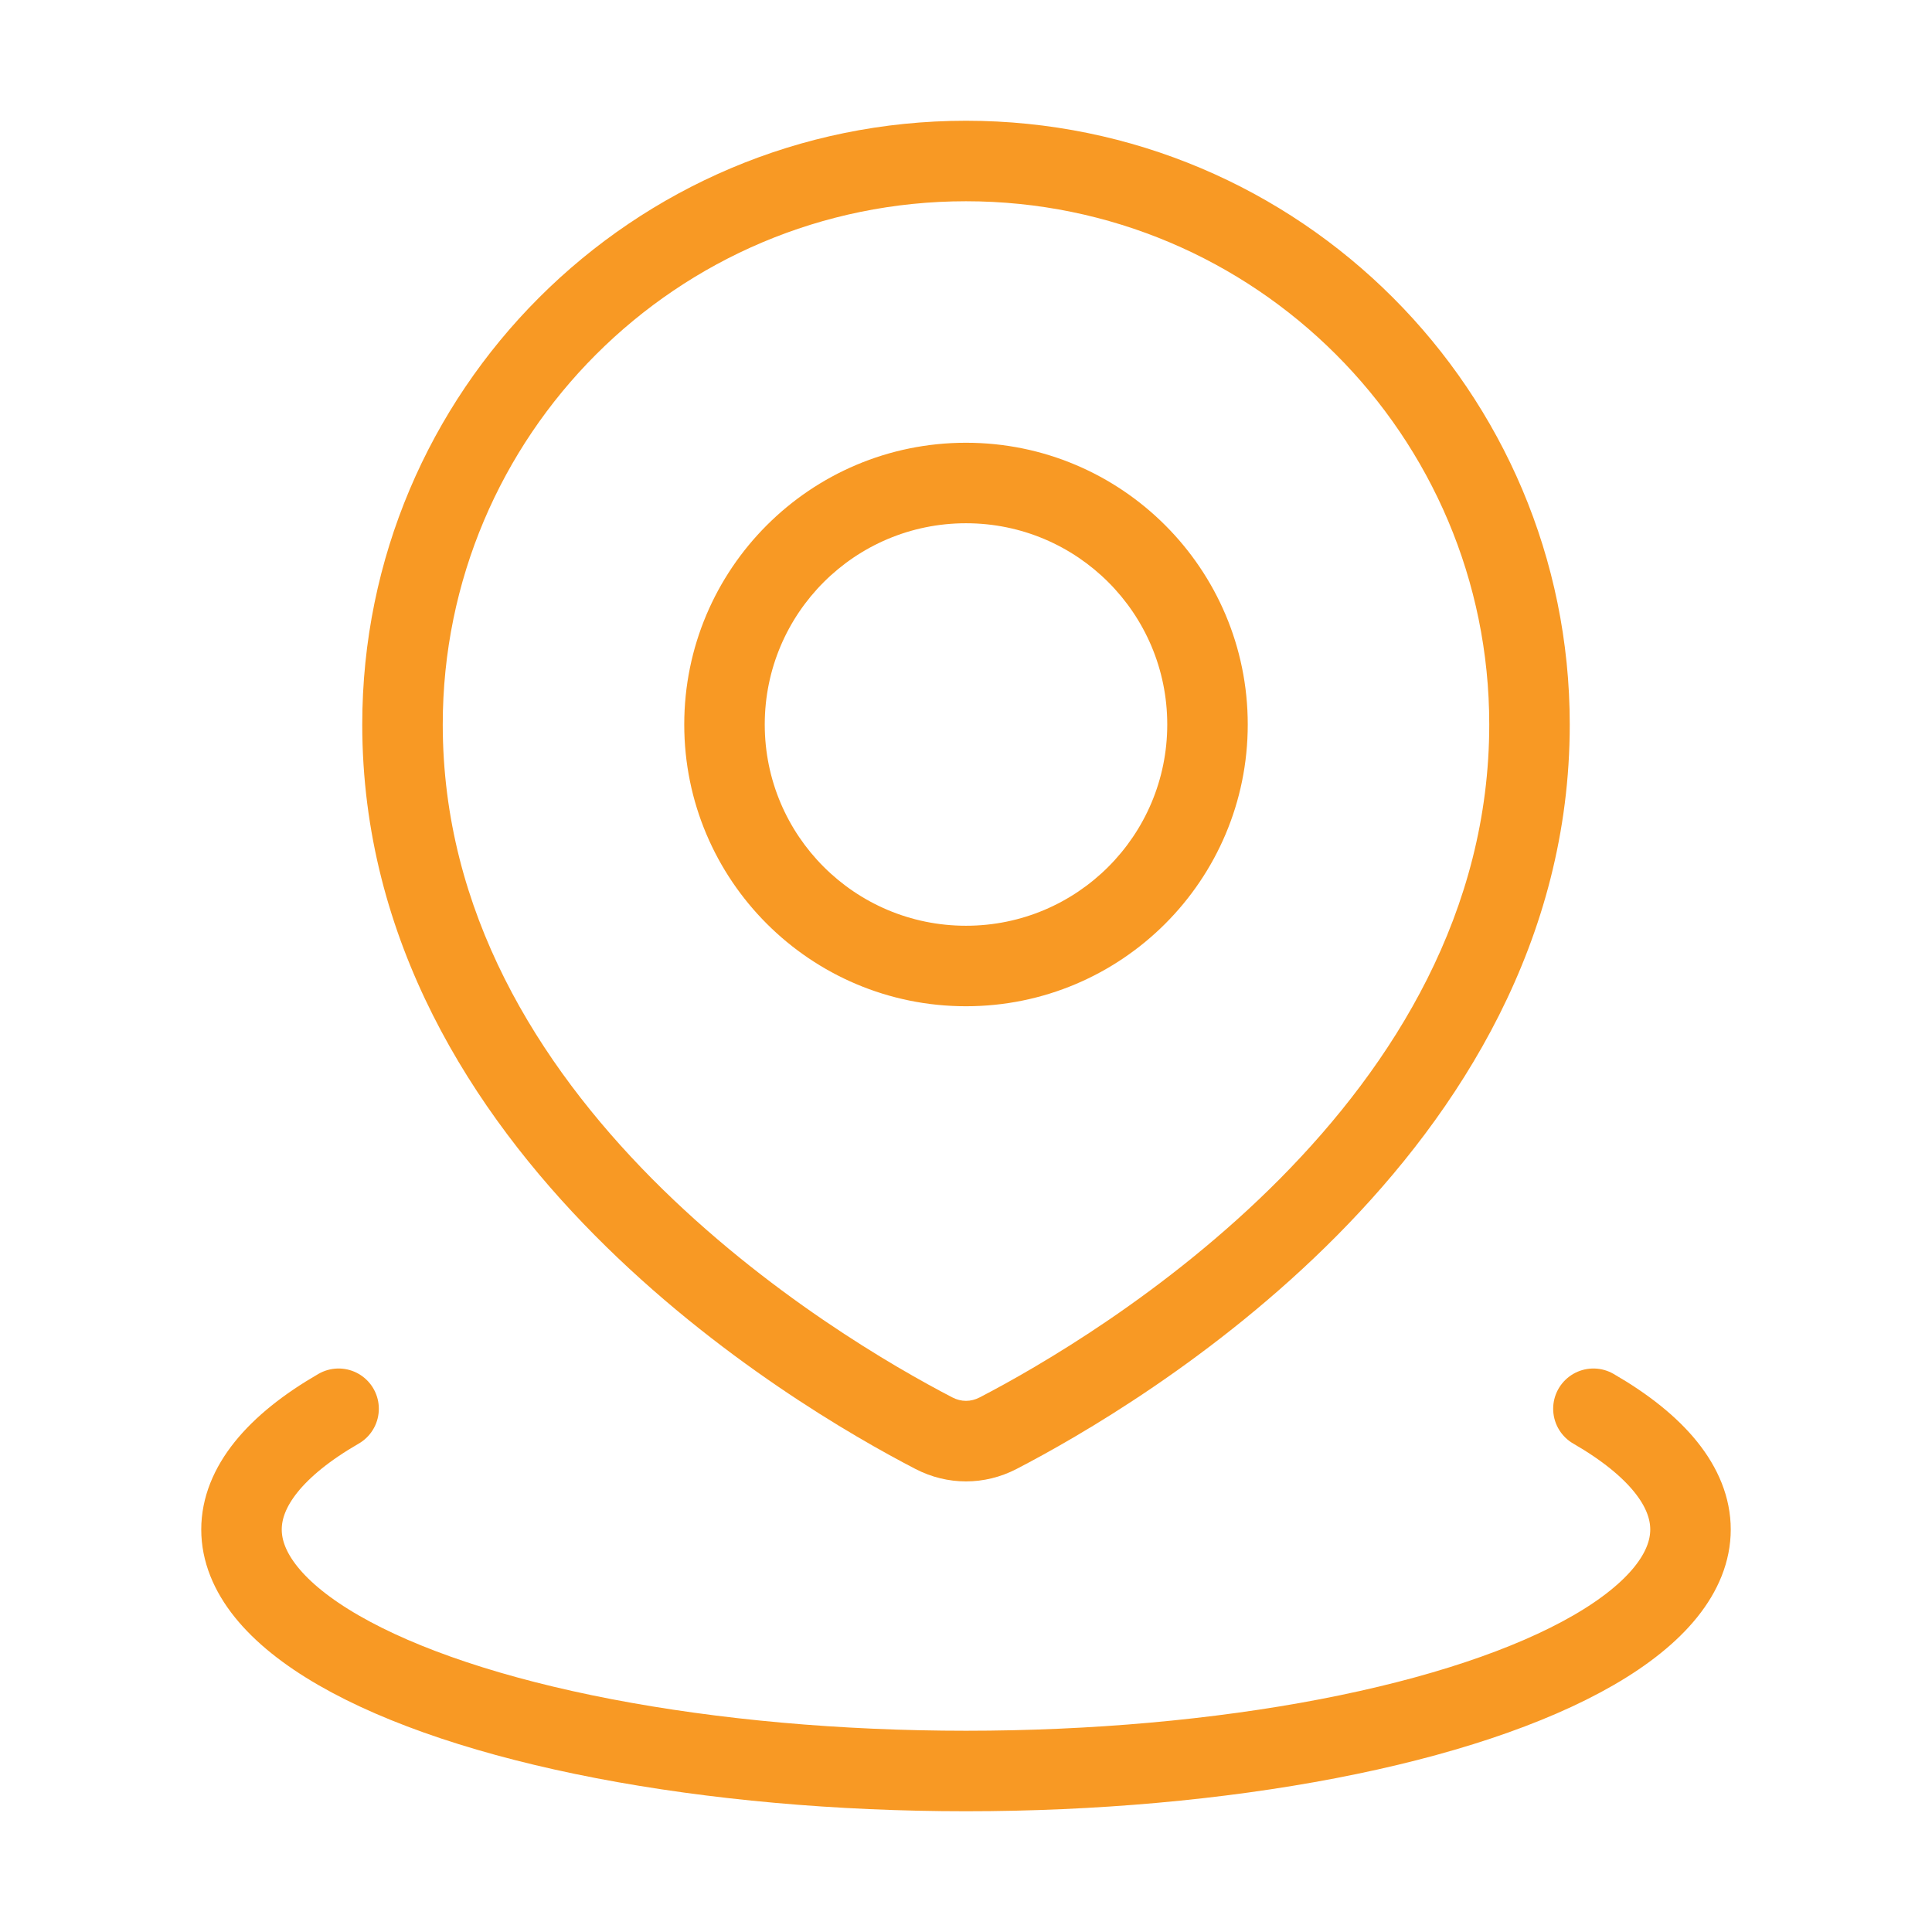
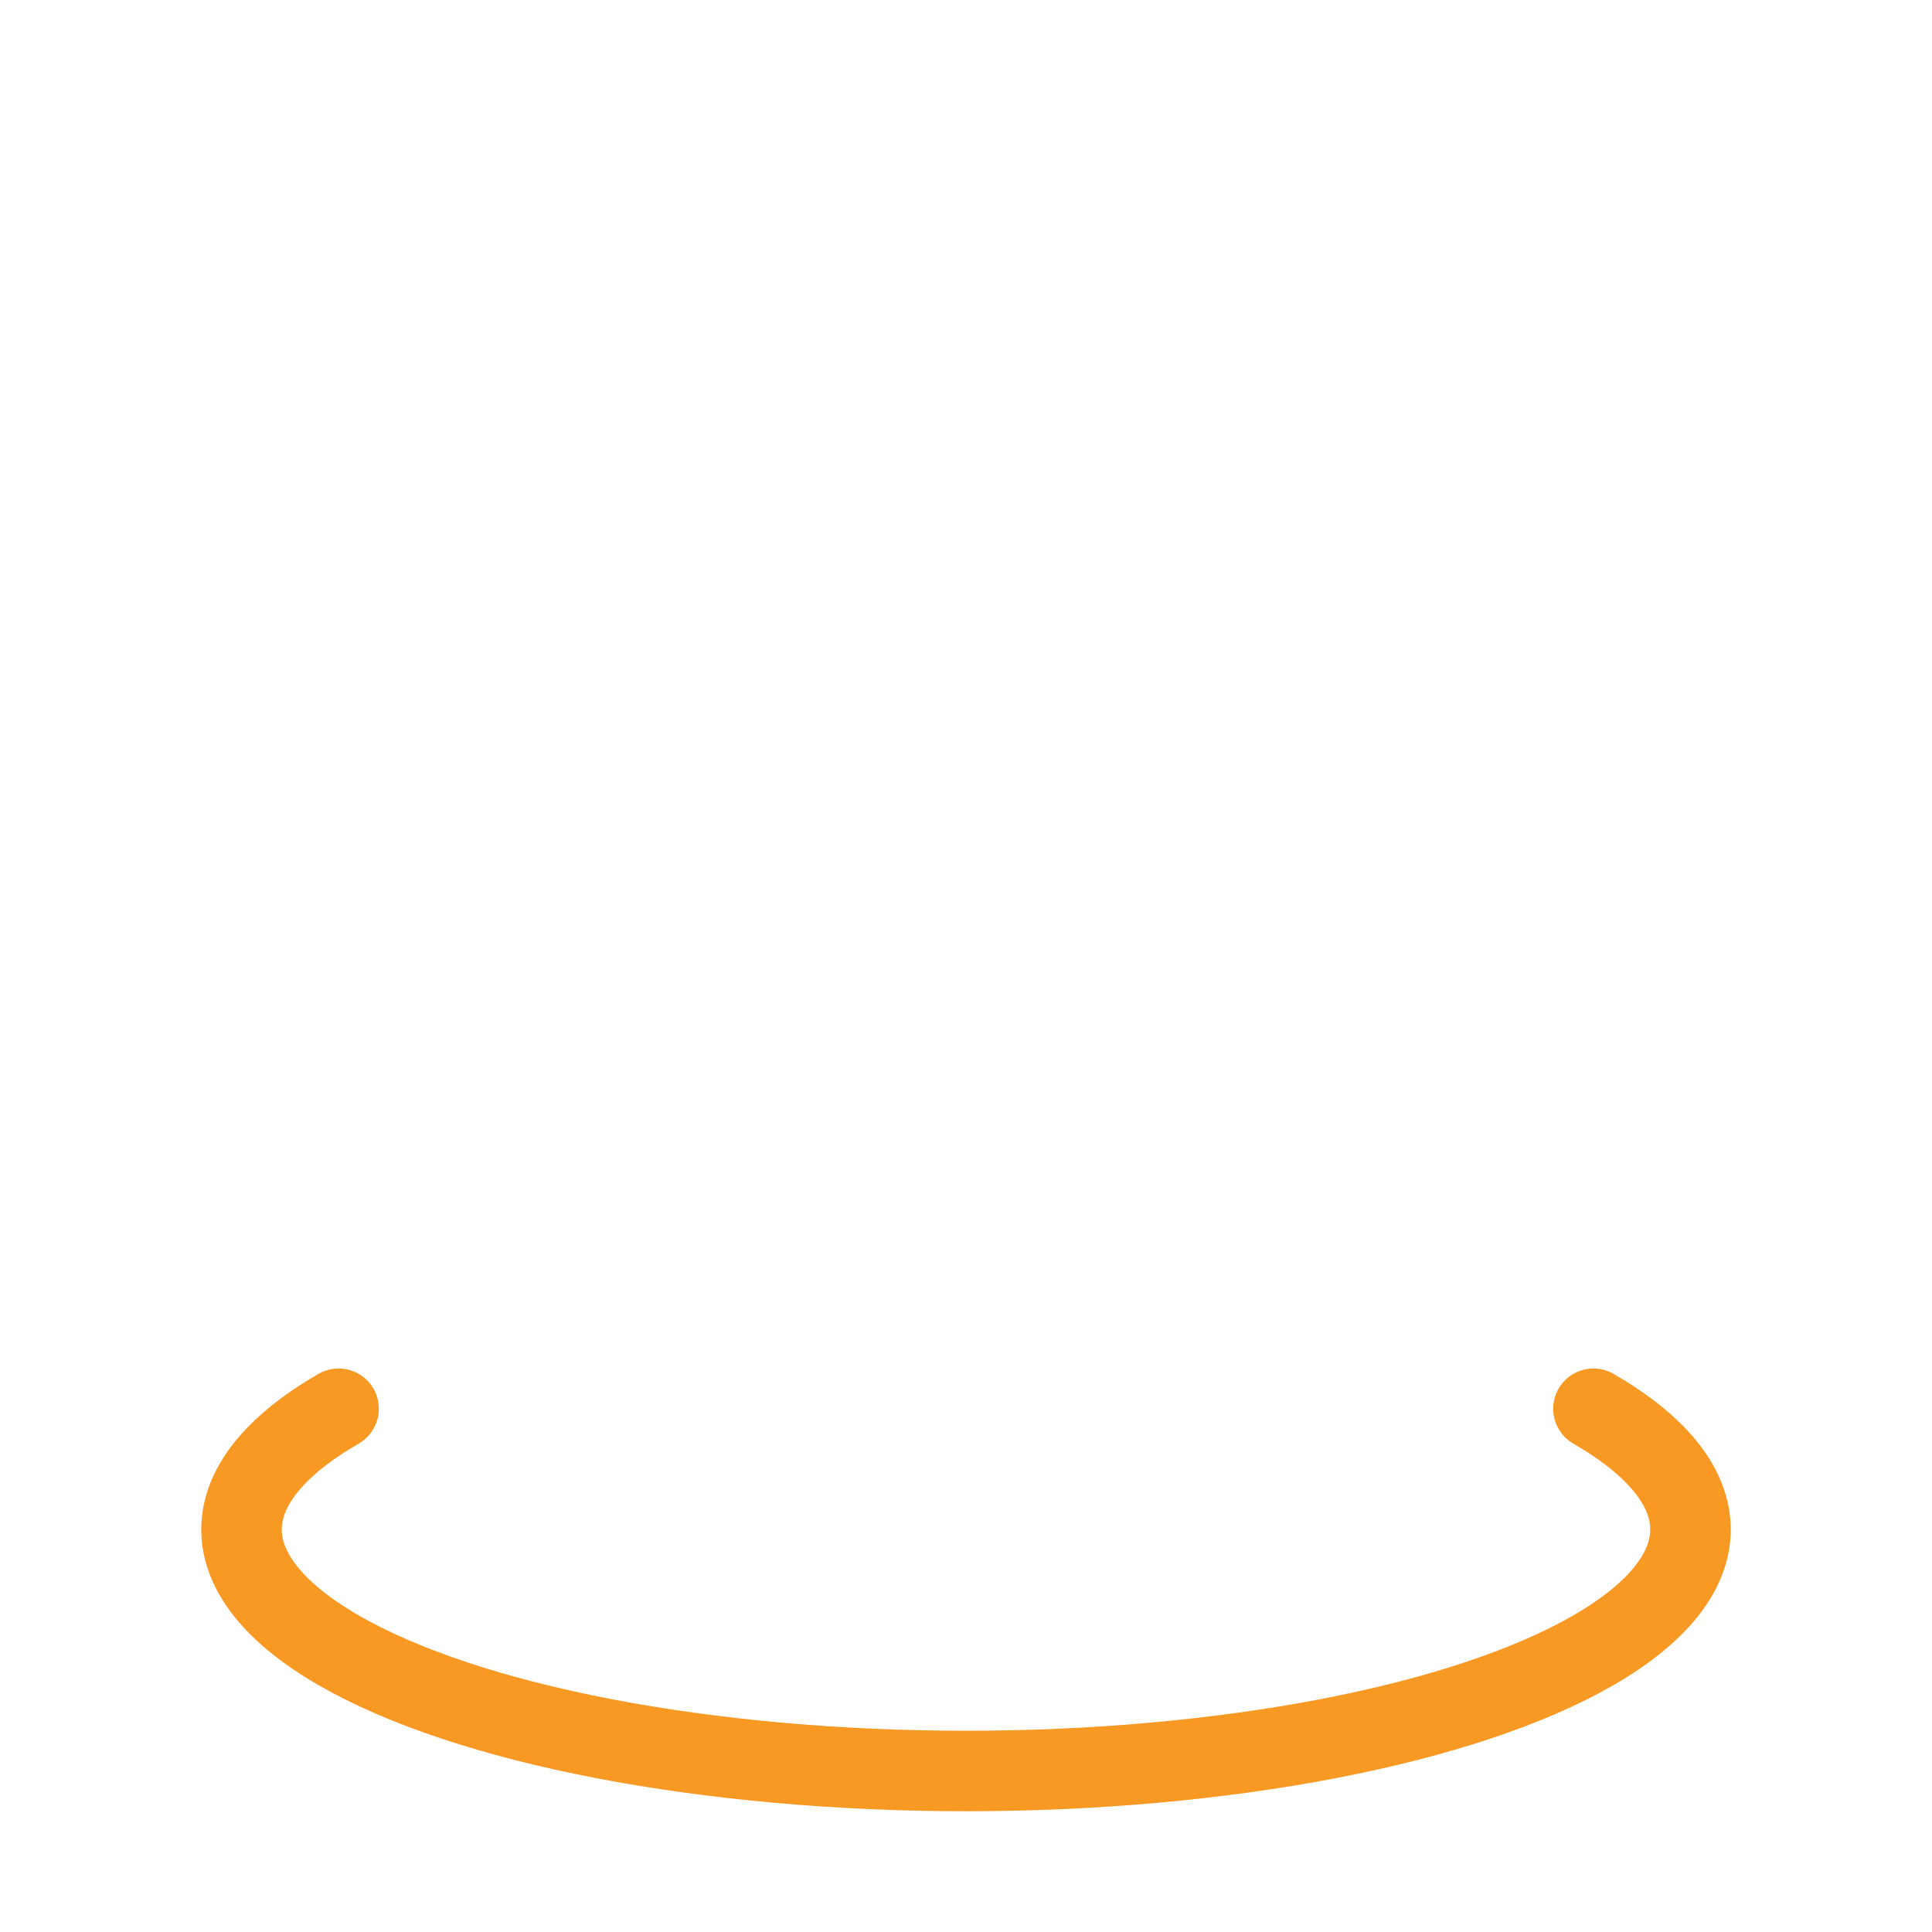
<svg xmlns="http://www.w3.org/2000/svg" width="24" height="24" viewBox="0 0 24 24" fill="none">
  <rect width="24" height="24" fill="white" />
-   <path d="M12.398 17.804L12.628 18.248L12.628 18.248L12.398 17.804ZM11.602 17.804L11.372 18.248L11.372 18.248L11.602 17.804ZM18.5 9C18.5 11.327 17.314 13.216 15.9 14.643C14.486 16.068 12.887 16.987 12.168 17.36L12.628 18.248C13.392 17.852 15.094 16.877 16.61 15.347C18.126 13.817 19.5 11.689 19.5 9H18.5ZM12 2.5C15.59 2.5 18.5 5.41 18.5 9H19.5C19.5 4.858 16.142 1.5 12 1.5V2.5ZM5.5 9C5.5 5.41 8.41 2.5 12 2.5V1.5C7.858 1.5 4.5 4.858 4.5 9H5.5ZM11.832 17.36C11.113 16.987 9.514 16.068 8.1 14.643C6.686 13.216 5.5 11.327 5.5 9H4.5C4.5 11.689 5.874 13.817 7.39 15.347C8.906 16.877 10.608 17.852 11.372 18.248L11.832 17.36ZM12.168 17.36C12.059 17.416 11.941 17.416 11.832 17.36L11.372 18.248C11.769 18.454 12.231 18.454 12.628 18.248L12.168 17.36ZM14.5 9C14.5 10.381 13.381 11.5 12 11.5V12.5C13.933 12.5 15.5 10.933 15.5 9H14.5ZM12 6.5C13.381 6.5 14.5 7.619 14.5 9H15.5C15.5 7.067 13.933 5.5 12 5.5V6.5ZM9.5 9C9.5 7.619 10.619 6.5 12 6.5V5.5C10.067 5.5 8.5 7.067 8.5 9H9.5ZM12 11.5C10.619 11.5 9.5 10.381 9.5 9H8.5C8.5 10.933 10.067 12.5 12 12.5V11.5Z" fill="#f89924" />
  <path d="M19.794 17.5C20.584 17.956 21 18.473 21 19C21 19.527 20.584 20.044 19.794 20.5C19.004 20.956 17.868 21.335 16.5 21.598C15.132 21.861 13.58 22 12 22C10.42 22 8.868 21.861 7.5 21.598C6.132 21.335 4.996 20.956 4.206 20.5C3.416 20.044 3 19.527 3 19C3 18.473 3.416 17.956 4.206 17.5" stroke="#f89924" stroke-linecap="round" />
</svg>